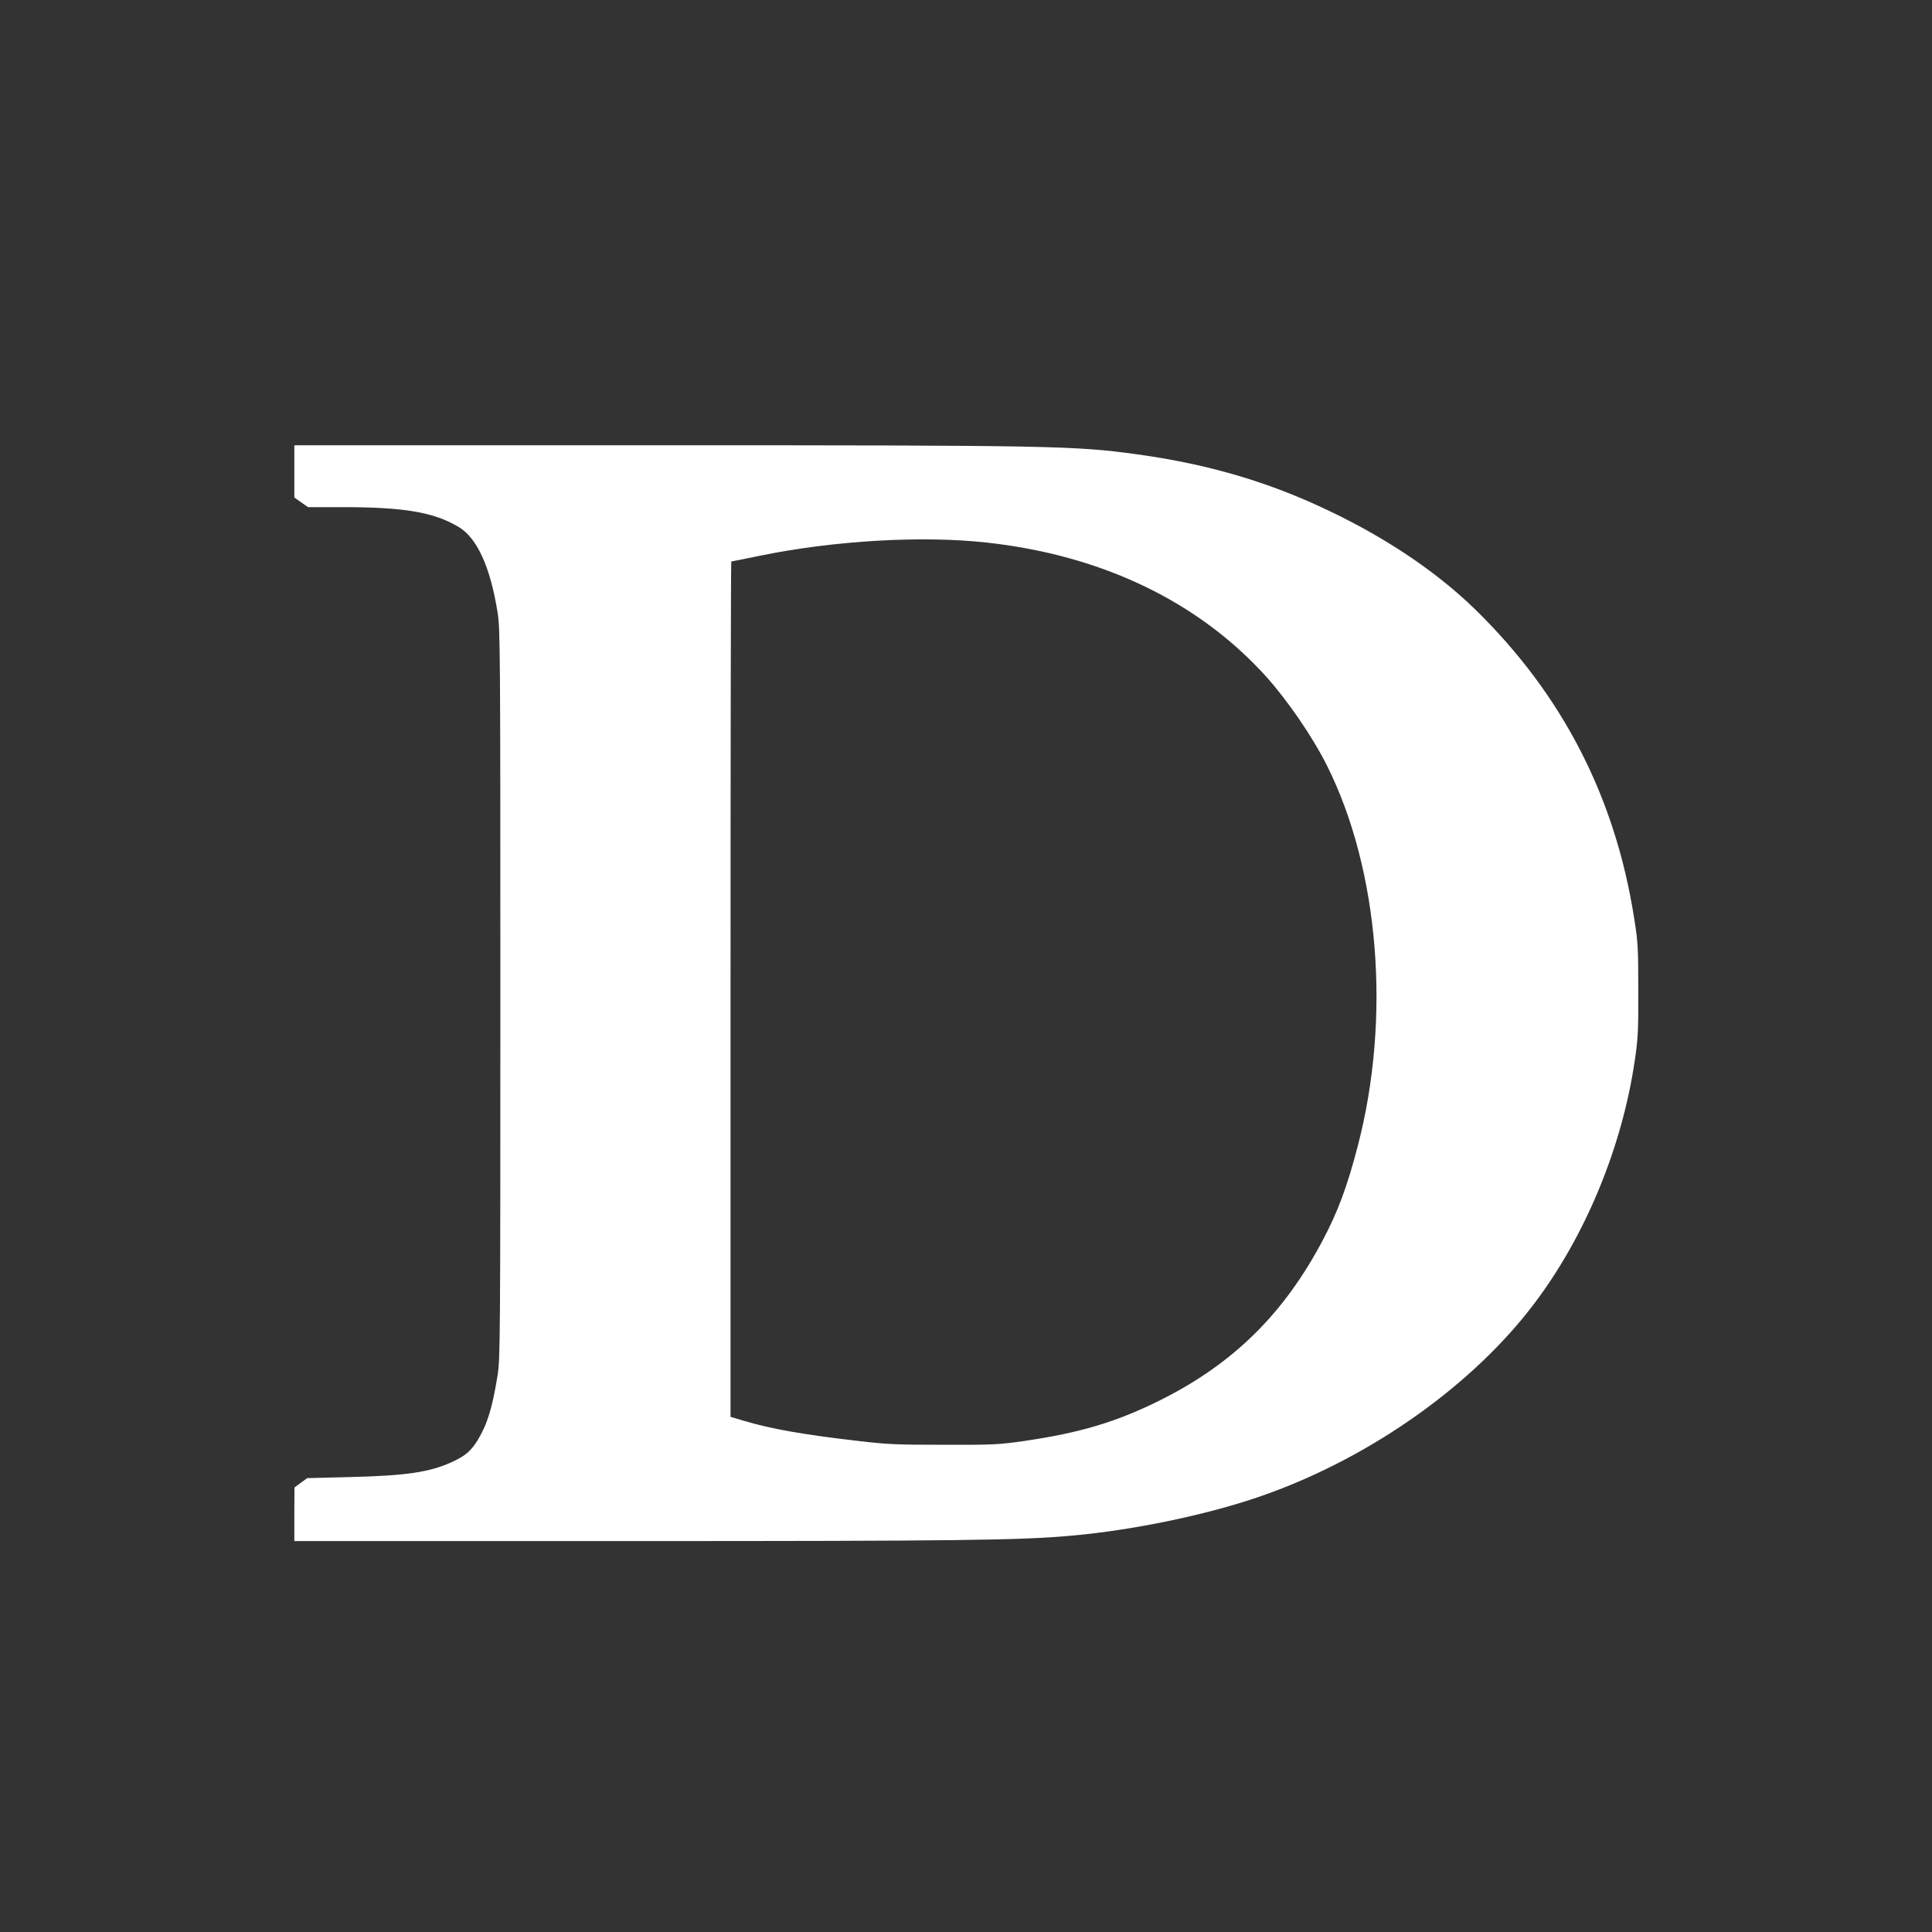
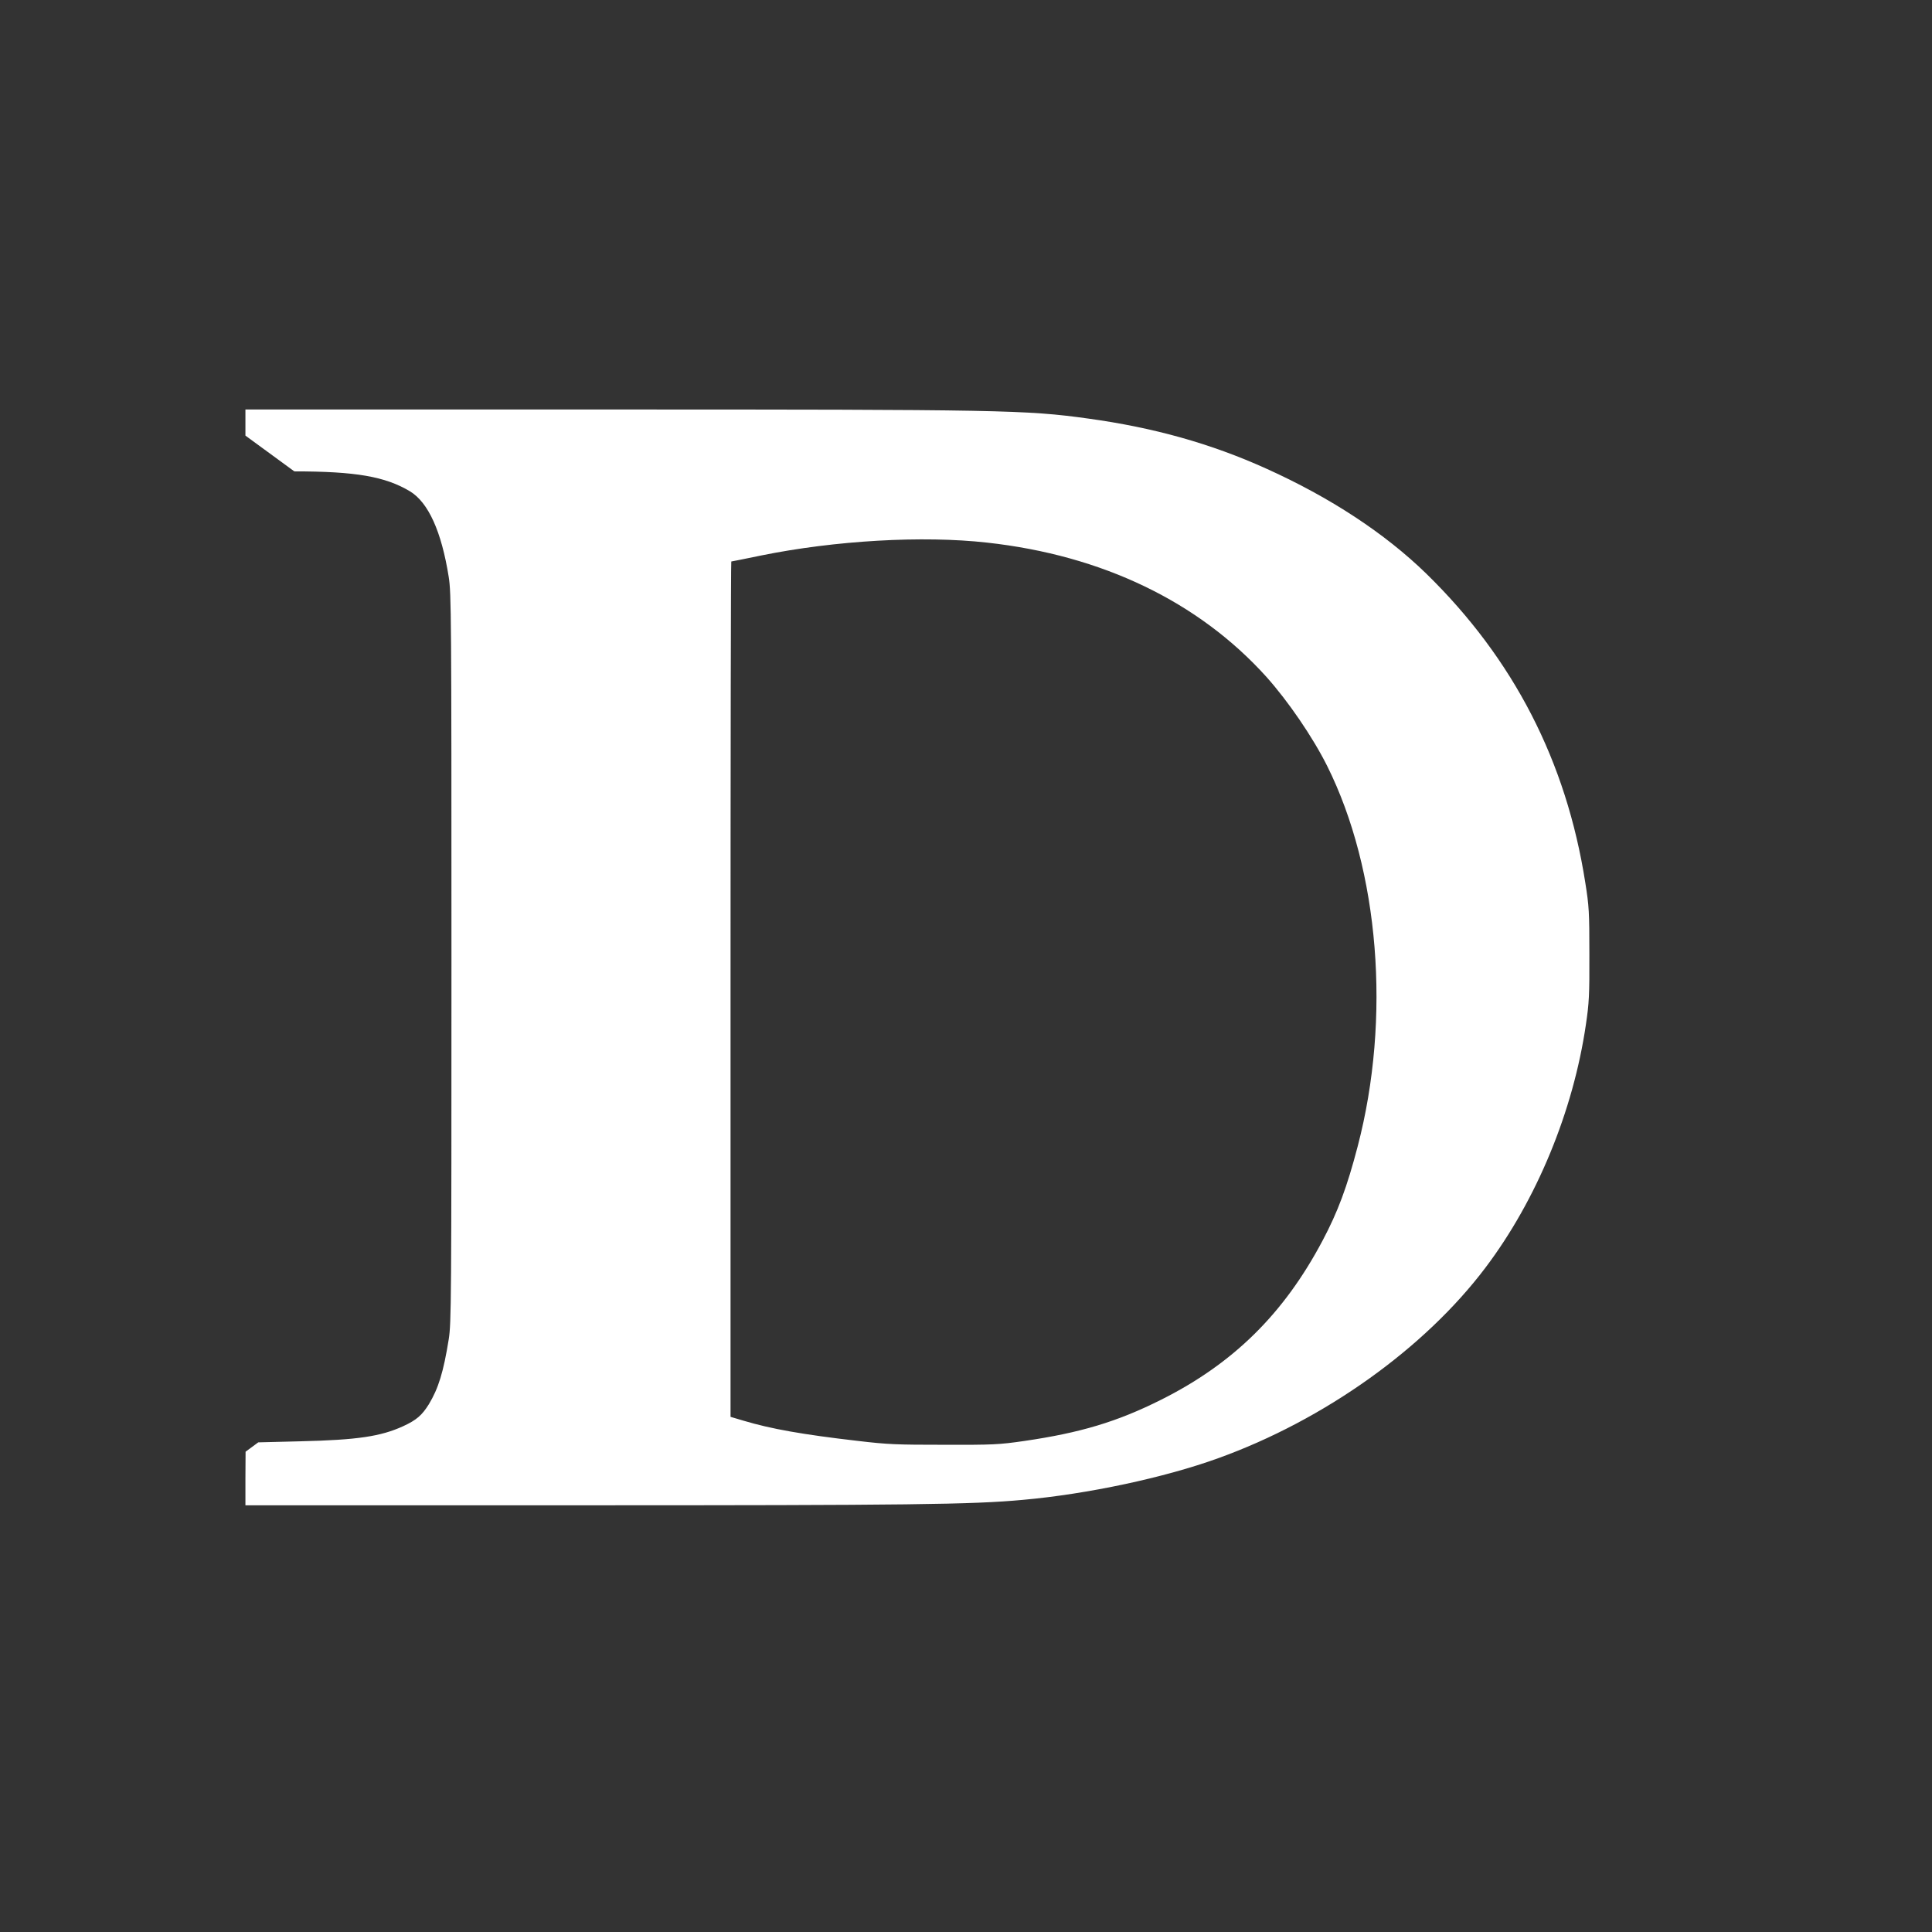
<svg xmlns="http://www.w3.org/2000/svg" version="1.0" width="1280pt" height="1280pt" viewBox="0 0 1280 1280" preserveAspectRatio="xMidYMid meet">
  <rect x="0" y="0" width="1280" height="1280" fill="#333333" stroke="none" />
  <g transform="translate(0,1280) scale(0.1,-0.1)" fill="#ffffff" stroke="none">
-     <path d="M1950 9677 l0 -173 45 -32 46 -32 233 0 c407 0 602 -34 766 -132 122 -74 209 -266 257 -568 17 -109 18 -245 18 -2525 0 -2289 -1 -2416 -18 -2525 -35 -217 -68 -325 -132 -431 -45 -72 -81 -104 -170 -145 -149 -68 -303 -91 -681 -100 l-279 -7 -42 -31 -42 -31 -1 -177 0 -178 2203 0 c2193 0 2614 5 2947 36 428 38 939 147 1295 276 702 253 1367 727 1771 1263 339 449 581 1036 665 1610 21 141 24 196 23 465 0 280 -2 319 -27 475 -126 805 -475 1482 -1053 2047 -274 267 -638 506 -1060 696 -367 166 -745 272 -1181 332 -412 57 -567 60 -3210 60 l-2373 0 0 -173z m4590 -472 c762 -84 1400 -391 1849 -888 145 -162 308 -400 404 -592 345 -692 424 -1671 202 -2520 -70 -268 -131 -433 -233 -625 -257 -485 -591 -814 -1070 -1054 -291 -146 -536 -219 -907 -273 -166 -24 -207 -26 -530 -25 -314 0 -373 2 -575 26 -363 42 -571 79 -752 133 l-88 26 0 2834 c0 1558 2 2833 5 2833 3 0 93 18 199 40 488 99 1069 133 1496 85z" />
+     <path d="M1950 9677 c407 0 602 -34 766 -132 122 -74 209 -266 257 -568 17 -109 18 -245 18 -2525 0 -2289 -1 -2416 -18 -2525 -35 -217 -68 -325 -132 -431 -45 -72 -81 -104 -170 -145 -149 -68 -303 -91 -681 -100 l-279 -7 -42 -31 -42 -31 -1 -177 0 -178 2203 0 c2193 0 2614 5 2947 36 428 38 939 147 1295 276 702 253 1367 727 1771 1263 339 449 581 1036 665 1610 21 141 24 196 23 465 0 280 -2 319 -27 475 -126 805 -475 1482 -1053 2047 -274 267 -638 506 -1060 696 -367 166 -745 272 -1181 332 -412 57 -567 60 -3210 60 l-2373 0 0 -173z m4590 -472 c762 -84 1400 -391 1849 -888 145 -162 308 -400 404 -592 345 -692 424 -1671 202 -2520 -70 -268 -131 -433 -233 -625 -257 -485 -591 -814 -1070 -1054 -291 -146 -536 -219 -907 -273 -166 -24 -207 -26 -530 -25 -314 0 -373 2 -575 26 -363 42 -571 79 -752 133 l-88 26 0 2834 c0 1558 2 2833 5 2833 3 0 93 18 199 40 488 99 1069 133 1496 85z" />
  </g>
</svg>